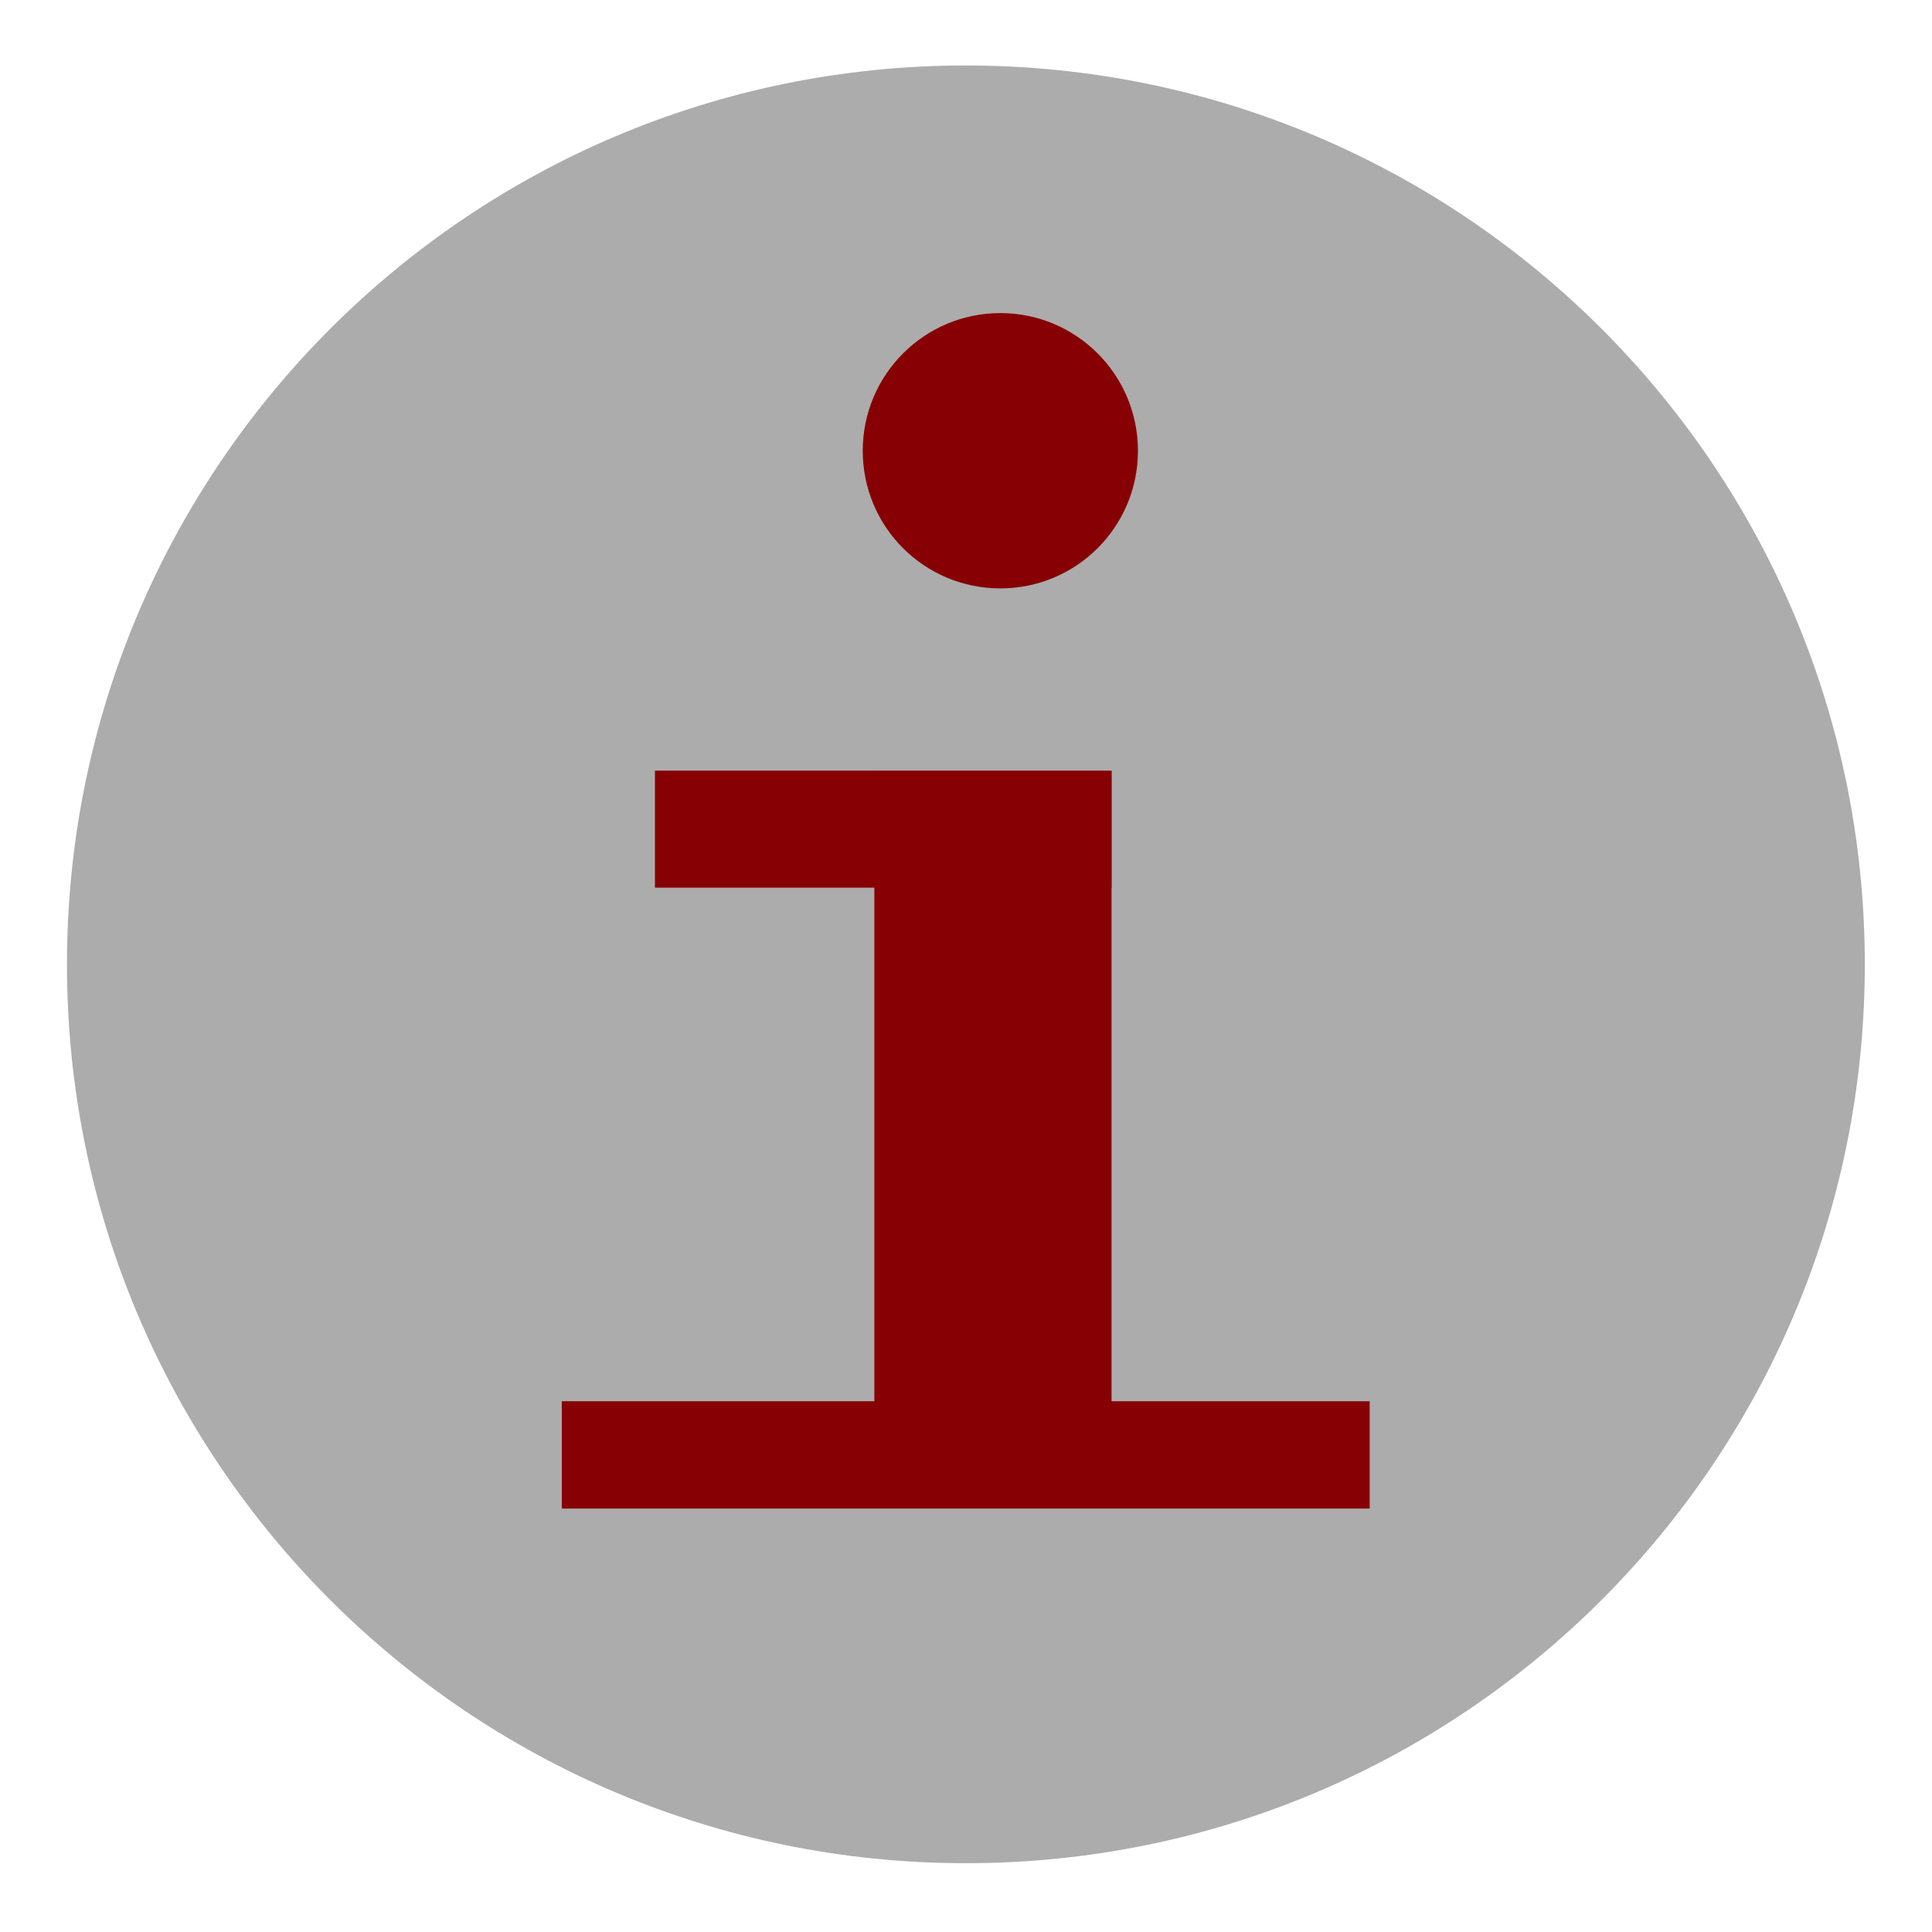
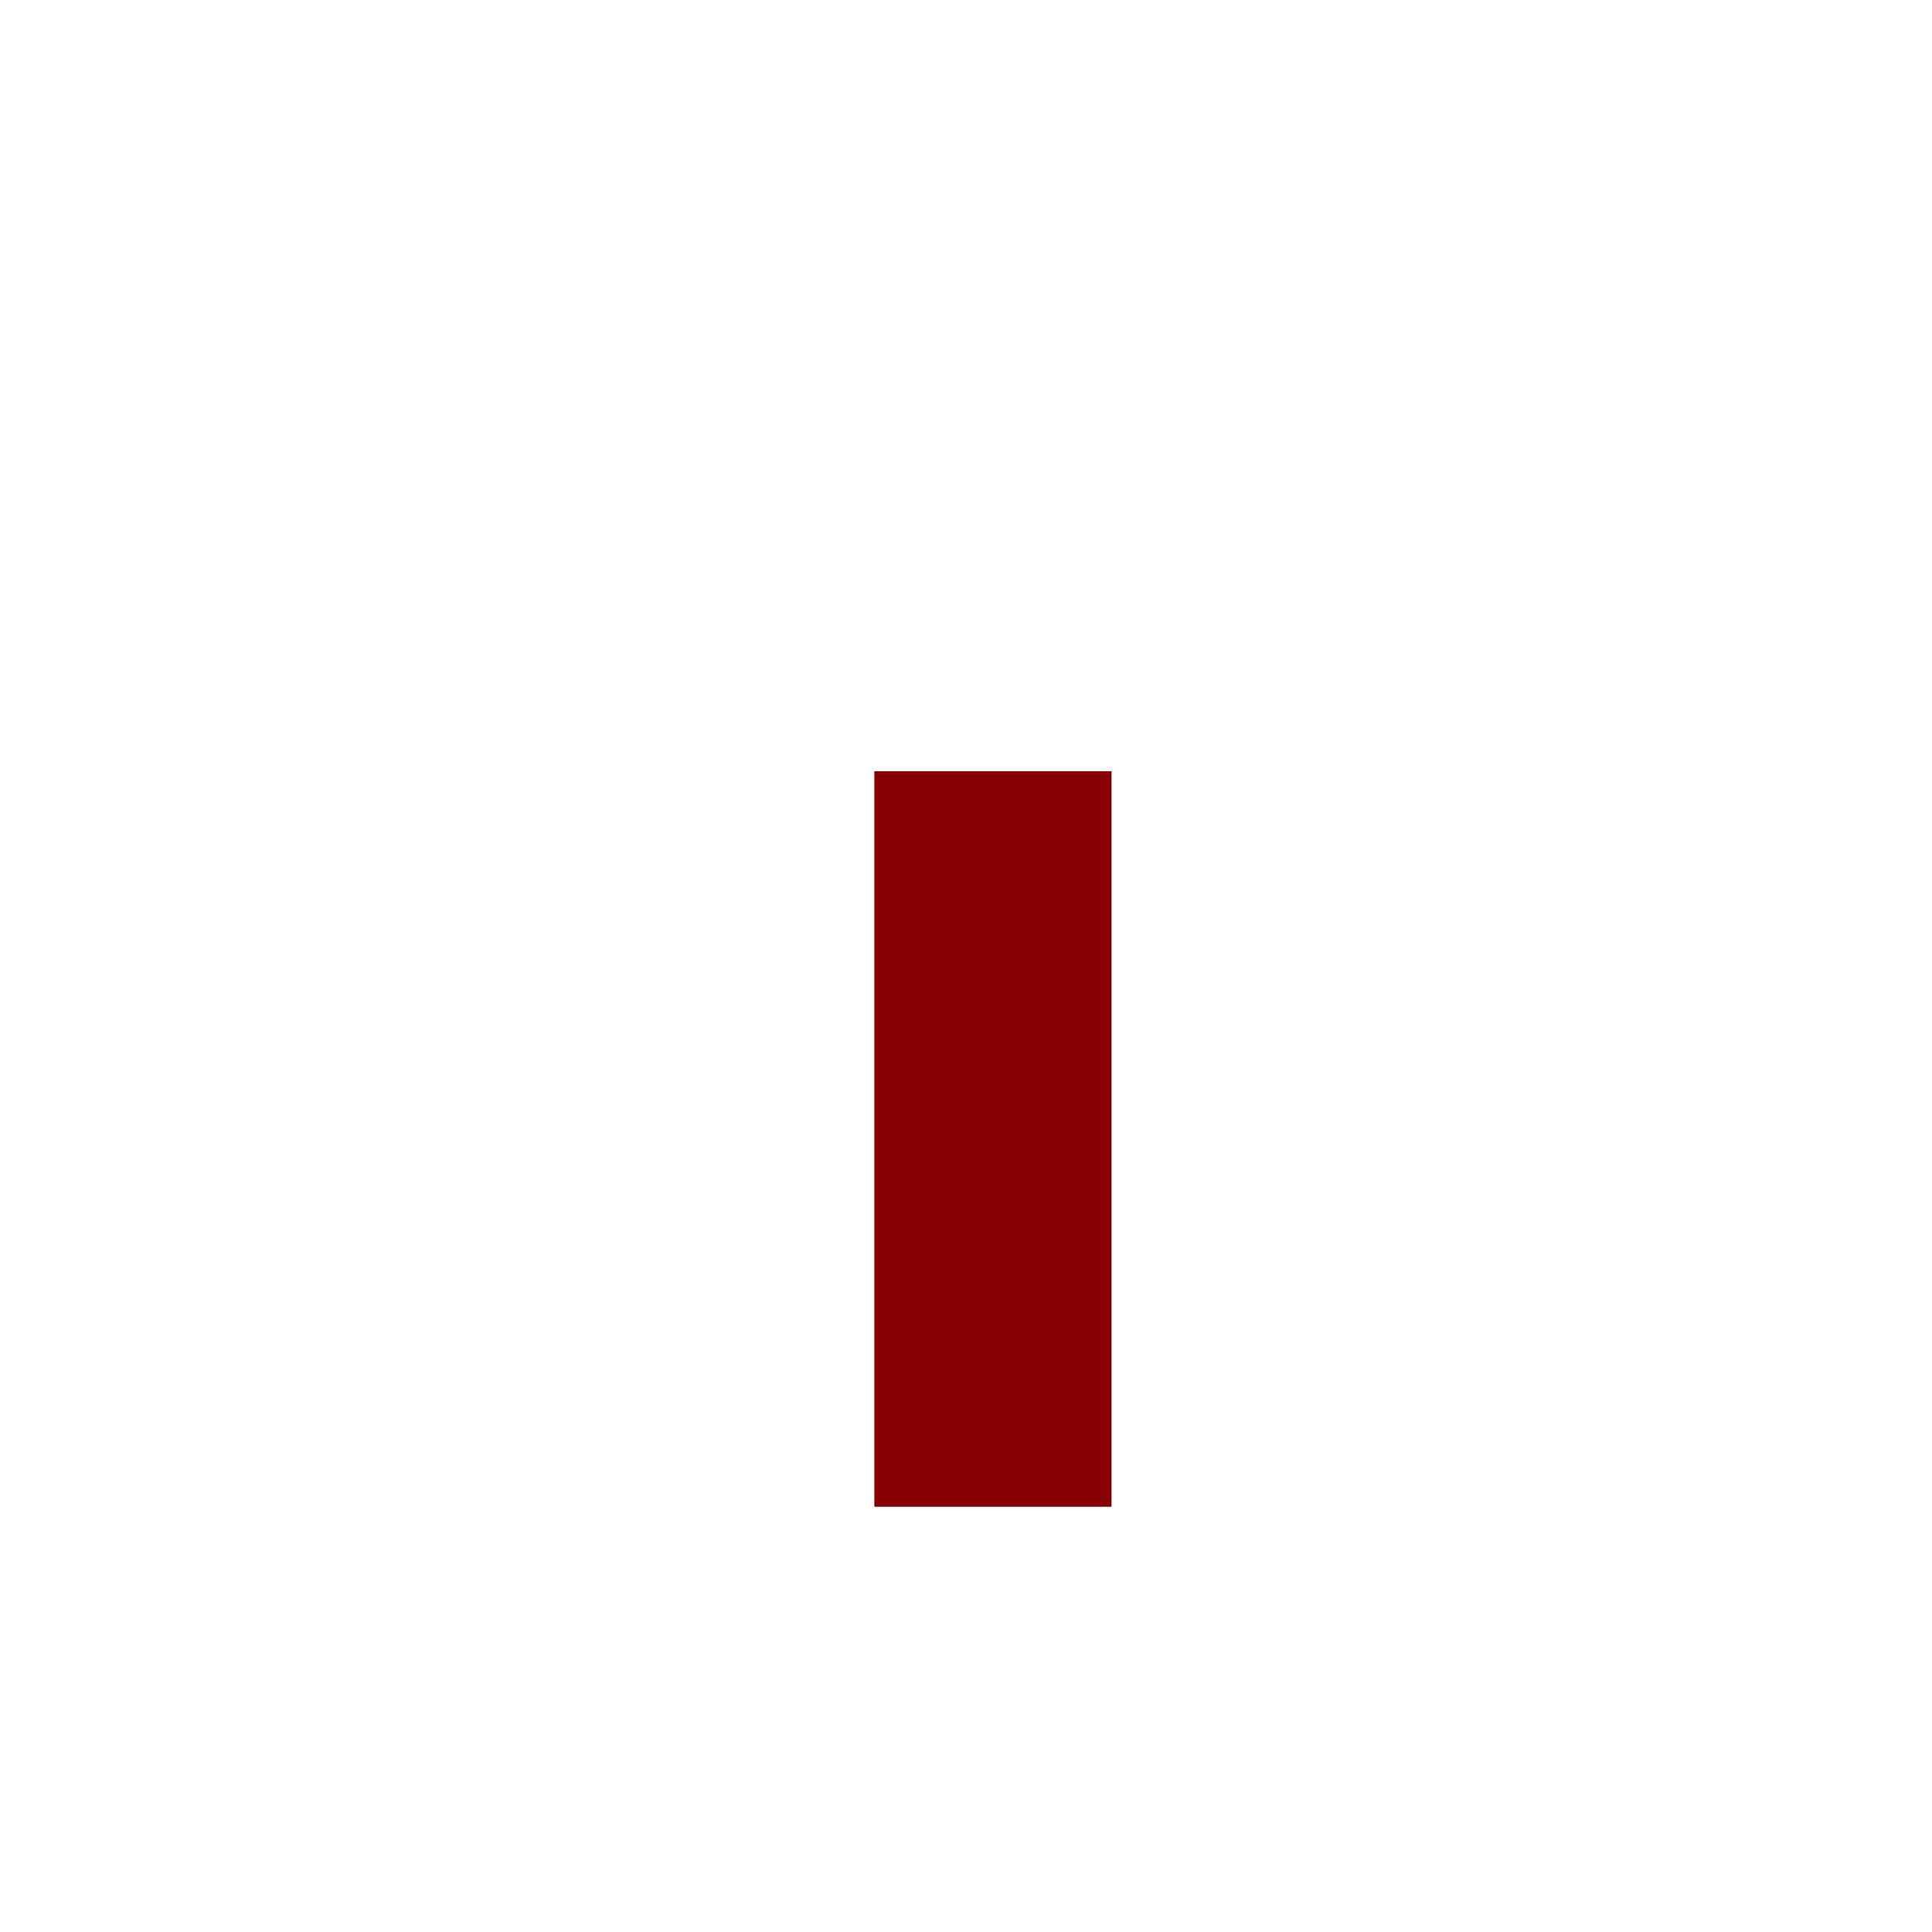
<svg xmlns="http://www.w3.org/2000/svg" width="18px" height="18px">
  <defs>
    <filter id="Filter_0">
      <feFlood flood-color="rgb(255, 255, 255)" flood-opacity="1" result="floodOut" />
      <feComposite operator="atop" in="floodOut" in2="SourceGraphic" result="compOut" />
      <feBlend mode="normal" in="compOut" in2="SourceGraphic" />
    </filter>
    <filter id="Filter_1">
      <feFlood flood-color="rgb(255, 255, 255)" flood-opacity="1" result="floodOut" />
      <feComposite operator="atop" in="floodOut" in2="SourceGraphic" result="compOut" />
      <feBlend mode="normal" in="compOut" in2="SourceGraphic" />
    </filter>
    <filter id="Filter_2">
      <feFlood flood-color="rgb(255, 255, 255)" flood-opacity="1" result="floodOut" />
      <feComposite operator="atop" in="floodOut" in2="SourceGraphic" result="compOut" />
      <feBlend mode="normal" in="compOut" in2="SourceGraphic" />
    </filter>
    <filter id="Filter_3">
      <feFlood flood-color="rgb(255, 255, 255)" flood-opacity="1" result="floodOut" />
      <feComposite operator="atop" in="floodOut" in2="SourceGraphic" result="compOut" />
      <feBlend mode="normal" in="compOut" in2="SourceGraphic" />
    </filter>
  </defs>
-   <path fill-rule="evenodd" fill="rgb(172, 172, 172)" d="M8.999,0.610 C13.625,0.610 17.374,4.359 17.374,8.986 C17.374,13.611 13.625,17.359 8.999,17.359 C4.374,17.359 0.624,13.611 0.624,8.986 C0.624,4.359 4.374,0.610 8.999,0.610 Z" />
  <g filter="url(#Filter_0)">
    <path fill-rule="evenodd" fill="rgb(135, 0, 4)" d="M8.146,7.185 L10.356,7.185 L10.356,14.038 L8.146,14.038 L8.146,7.185 Z" />
  </g>
  <g filter="url(#Filter_1)">
-     <path fill-rule="evenodd" fill="rgb(135, 0, 4)" d="M6.102,7.180 L10.356,7.180 L10.356,8.270 L6.102,8.270 L6.102,7.180 Z" />
-   </g>
+     </g>
  <g filter="url(#Filter_2)">
-     <path fill-rule="evenodd" fill="rgb(135, 0, 4)" d="M5.234,13.055 L12.761,13.055 L12.761,14.055 L5.234,14.055 L5.234,13.055 Z" />
-   </g>
+     </g>
  <g filter="url(#Filter_3)">
-     <path fill-rule="evenodd" fill="rgb(135, 0, 4)" d="M9.320,2.917 C10.028,2.917 10.602,3.491 10.602,4.200 C10.602,4.910 10.028,5.482 9.320,5.482 C8.612,5.482 8.038,4.910 8.038,4.200 C8.038,3.491 8.612,2.917 9.320,2.917 Z" />
-   </g>
+     </g>
</svg>